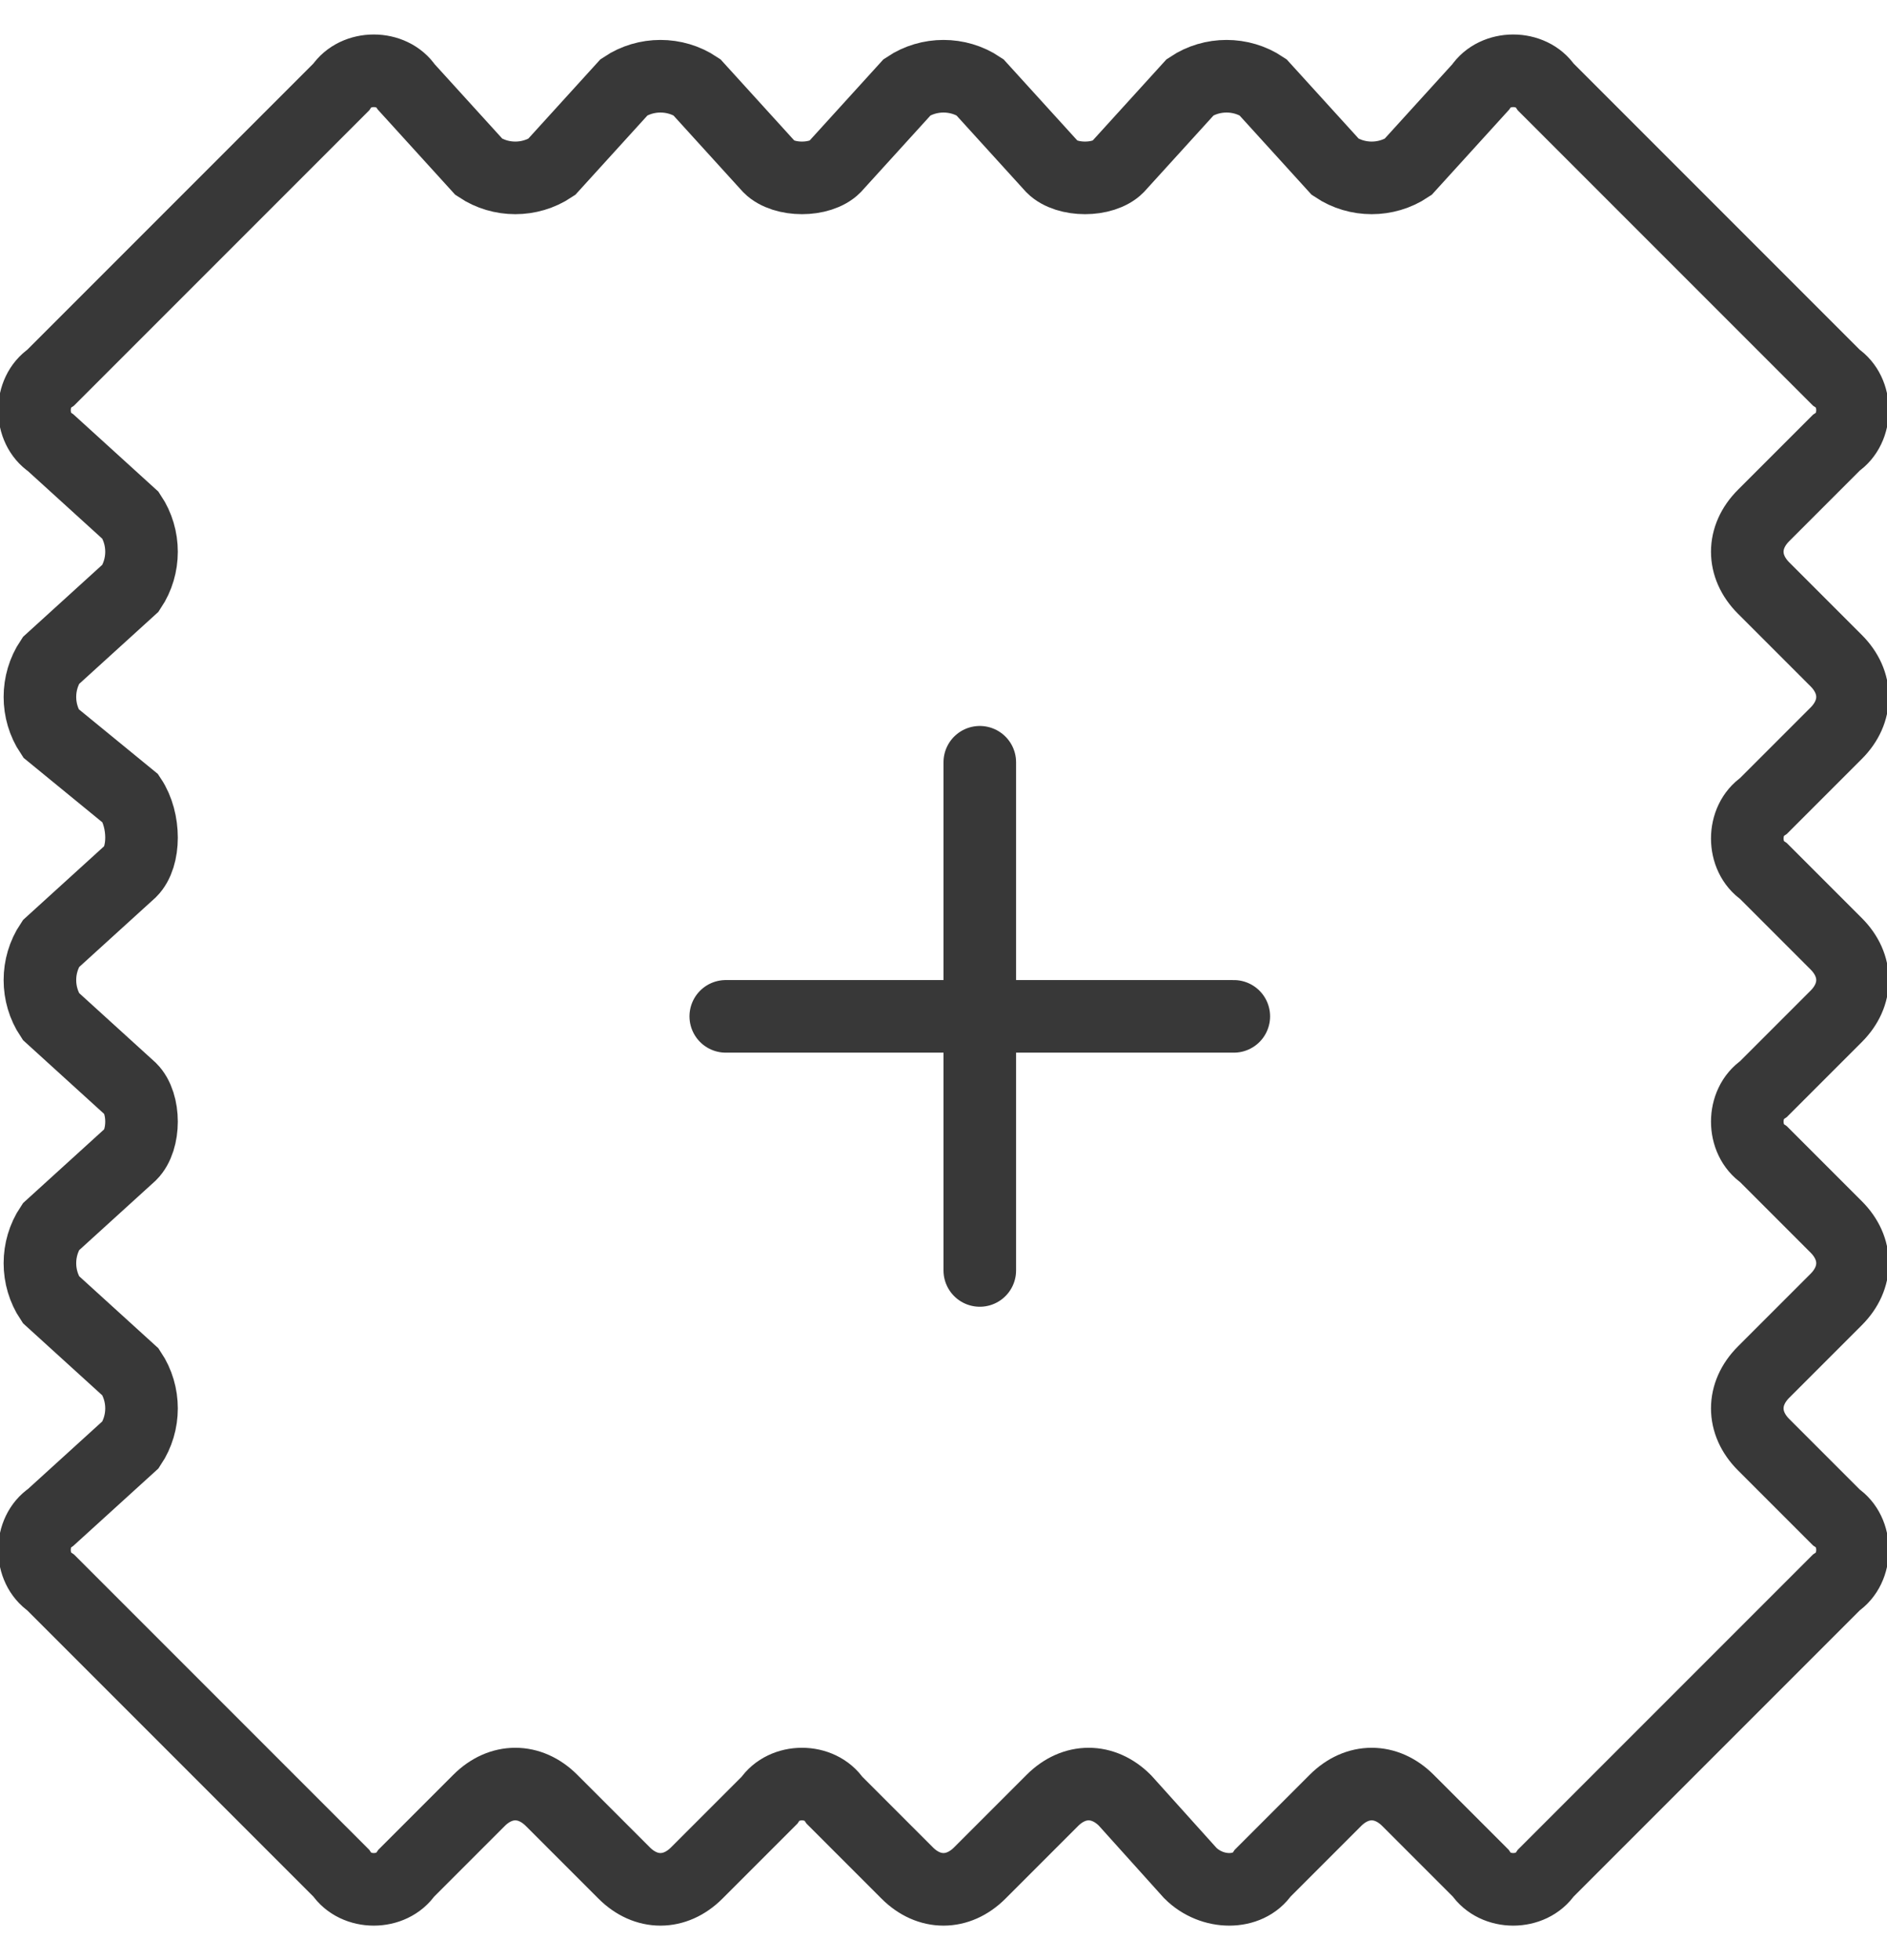
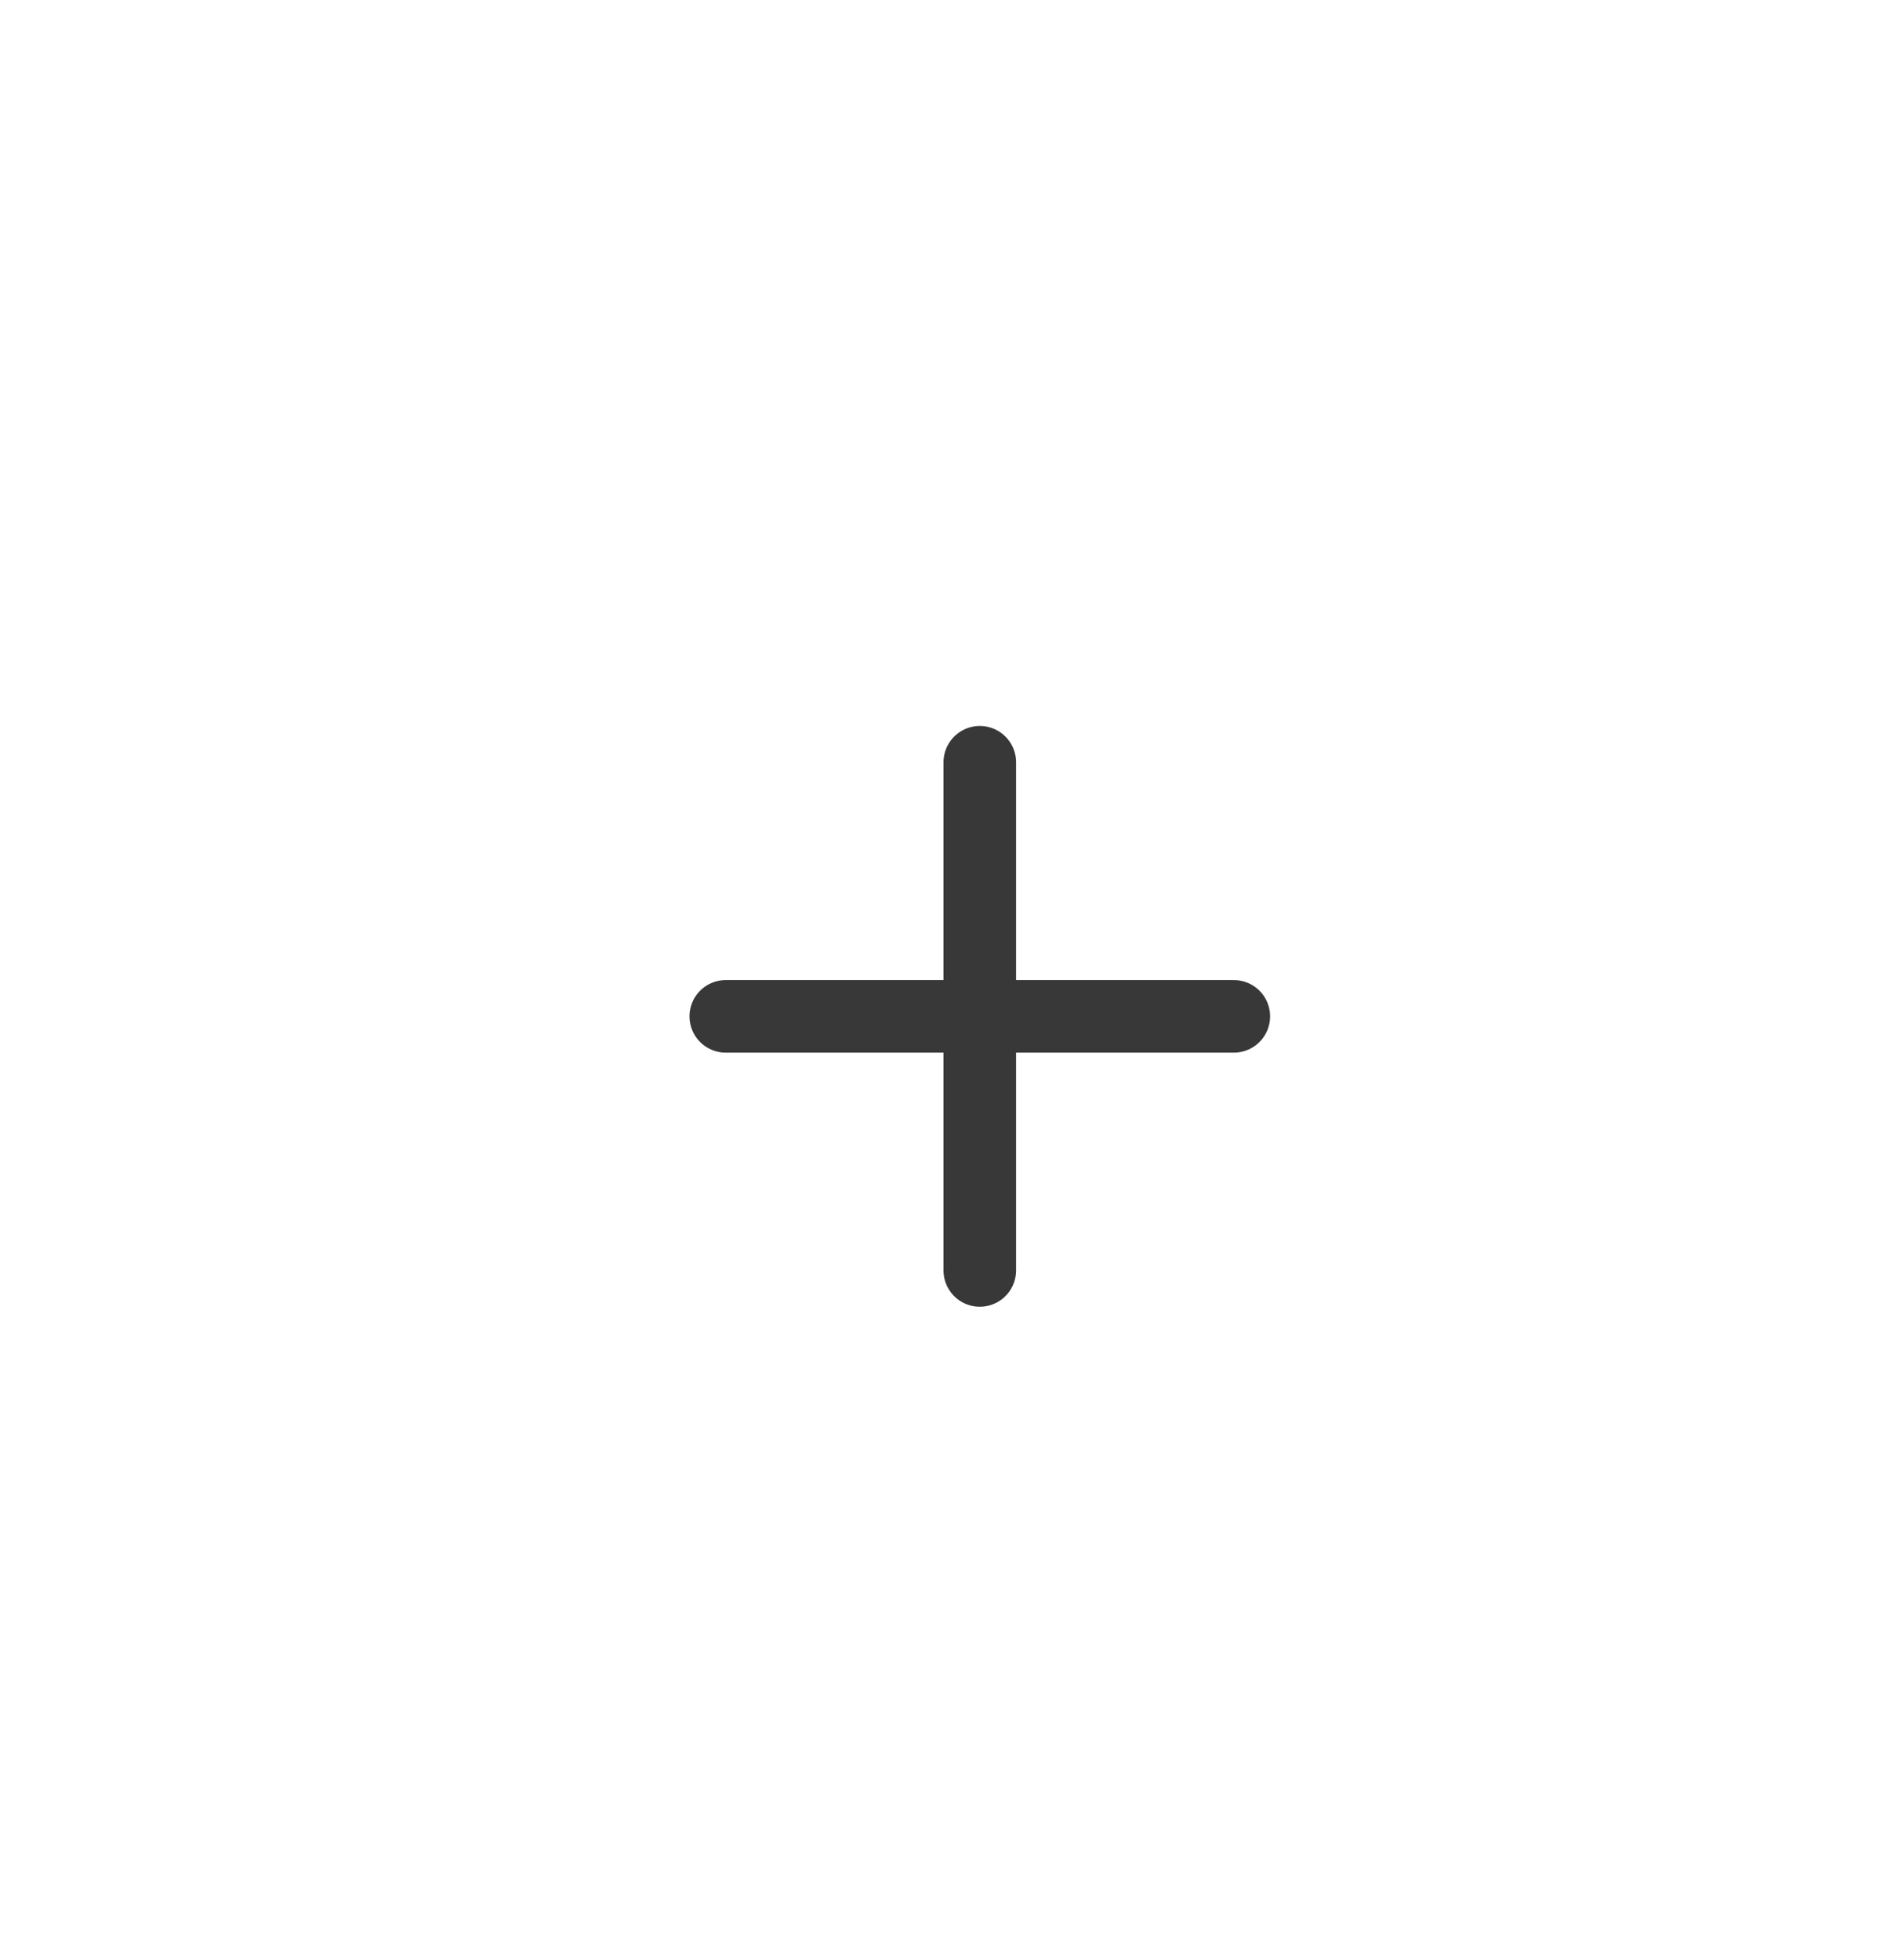
<svg xmlns="http://www.w3.org/2000/svg" version="1.2" viewBox="0 0 26 27" width="26" height="27">
  <title>image</title>
  <style>
		.s0 { fill: none;stroke: #383838;stroke-miterlimit:10 } 
		.s1 { fill: none;stroke: #383838;stroke-linecap: round;stroke-linejoin: round } 
	</style>
-   <path class="s0" d="m0.7 20.9l1.1-1c0.2-0.3 0.2-0.7 0-1l-1.1-1c-0.2-0.3-0.2-0.7 0-1l1.1-1c0.2-0.2 0.2-0.7 0-0.9l-1.1-1c-0.2-0.3-0.2-0.7 0-1l1.1-1c0.2-0.2 0.2-0.7 0-1l-1.1-0.9c-0.2-0.3-0.2-0.7 0-1l1.1-1c0.2-0.3 0.2-0.7 0-1l-1.1-1c-0.3-0.2-0.3-0.7 0-0.9l4-4c0.2-0.3 0.7-0.3 0.9 0l1 1.1c0.3 0.2 0.7 0.2 1 0l1-1.1c0.3-0.2 0.7-0.2 1 0l1 1.1c0.2 0.2 0.7 0.2 0.9 0l1-1.1c0.3-0.2 0.7-0.2 1 0l1 1.1c0.2 0.2 0.7 0.2 0.9 0l1-1.1c0.3-0.2 0.7-0.2 1 0l1 1.1c0.3 0.2 0.7 0.2 1 0l1-1.1c0.2-0.3 0.7-0.3 0.9 0l4 4c0.3 0.2 0.3 0.7 0 0.9l-1 1c-0.3 0.3-0.3 0.7 0 1l1 1c0.3 0.3 0.3 0.7 0 1l-1 1c-0.3 0.2-0.3 0.7 0 0.9l1 1c0.3 0.3 0.3 0.7 0 1l-1 1c-0.3 0.2-0.3 0.7 0 0.9l1 1c0.3 0.3 0.3 0.7 0 1l-1 1c-0.3 0.3-0.3 0.7 0 1l1 1c0.3 0.2 0.3 0.7 0 0.9l-4 4c-0.2 0.3-0.7 0.3-0.9 0l-1-1c-0.3-0.3-0.7-0.3-1 0l-1 1c-0.2 0.3-0.7 0.3-1 0l-0.9-1c-0.3-0.3-0.7-0.3-1 0l-1 1c-0.3 0.3-0.7 0.3-1 0l-1-1c-0.2-0.3-0.7-0.3-0.9 0l-1 1c-0.3 0.3-0.7 0.3-1 0l-1-1c-0.3-0.3-0.7-0.3-1 0l-1 1c-0.2 0.3-0.7 0.3-0.9 0l-4-4c-0.3-0.2-0.3-0.7 0-0.9z" />
  <path class="s1" d="m17 14h-3.5m0 0h-3.5m3.5 0v-3.5m0 3.5v3.5" />
</svg>